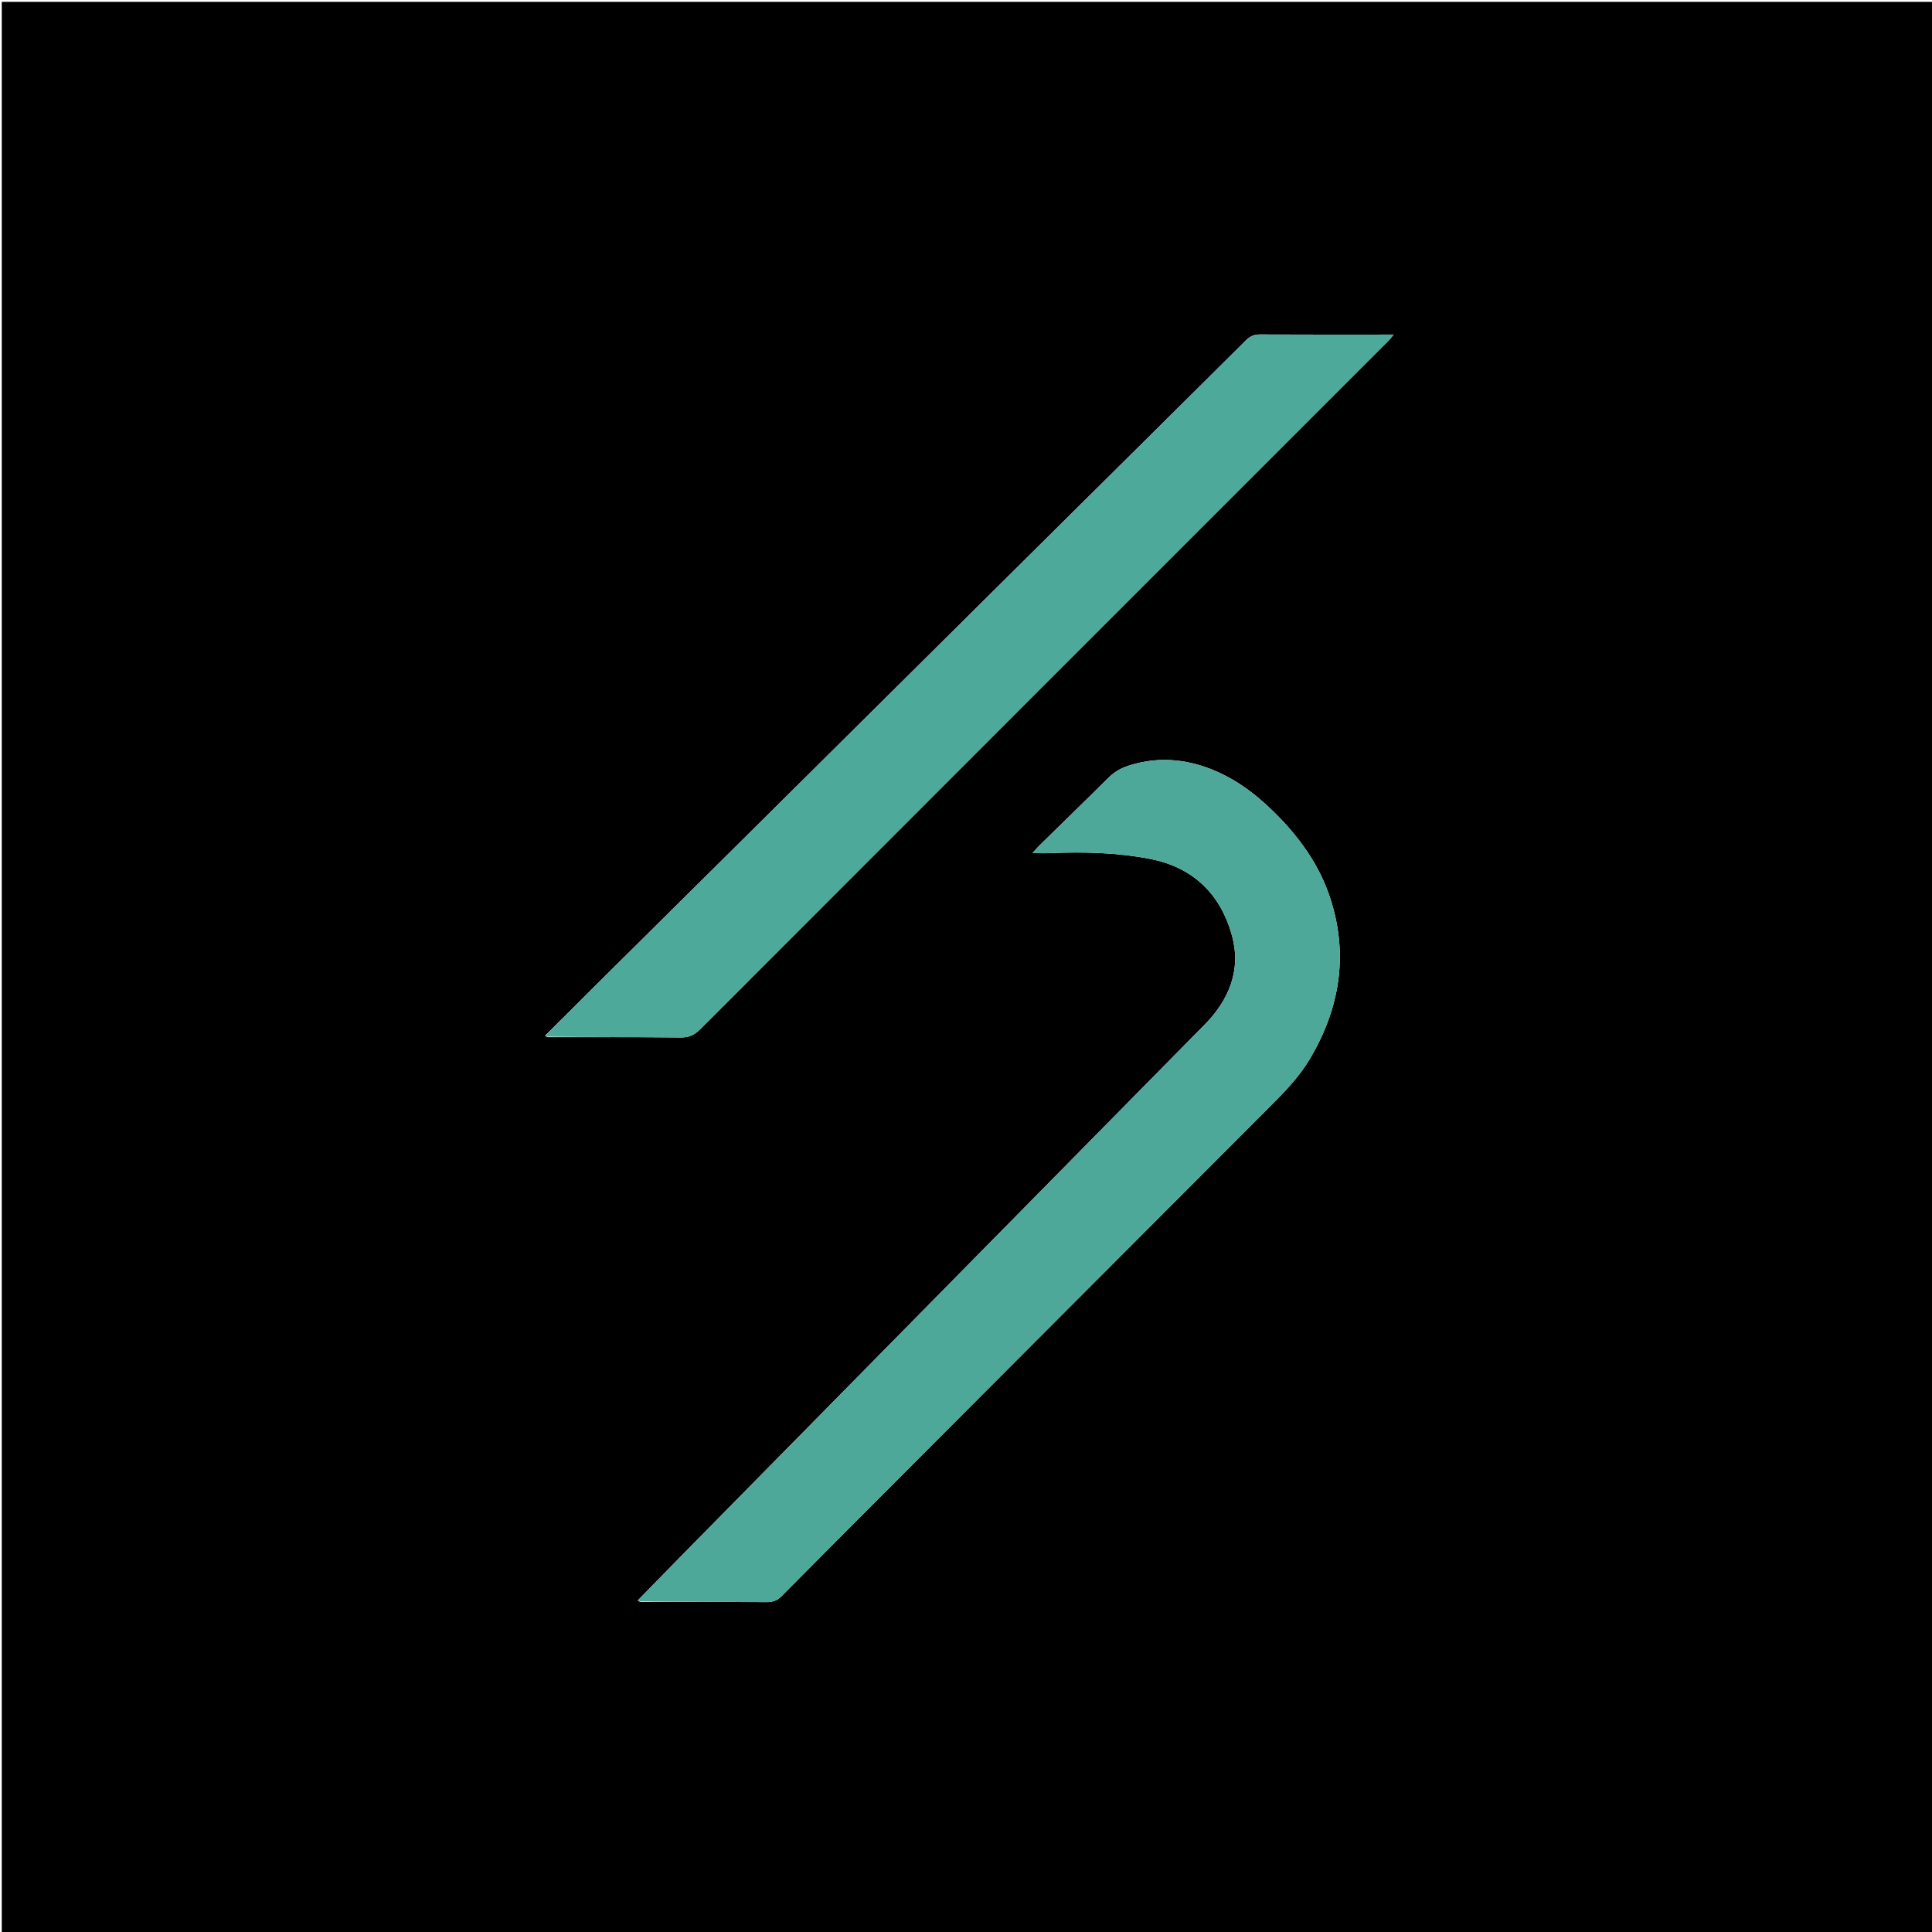
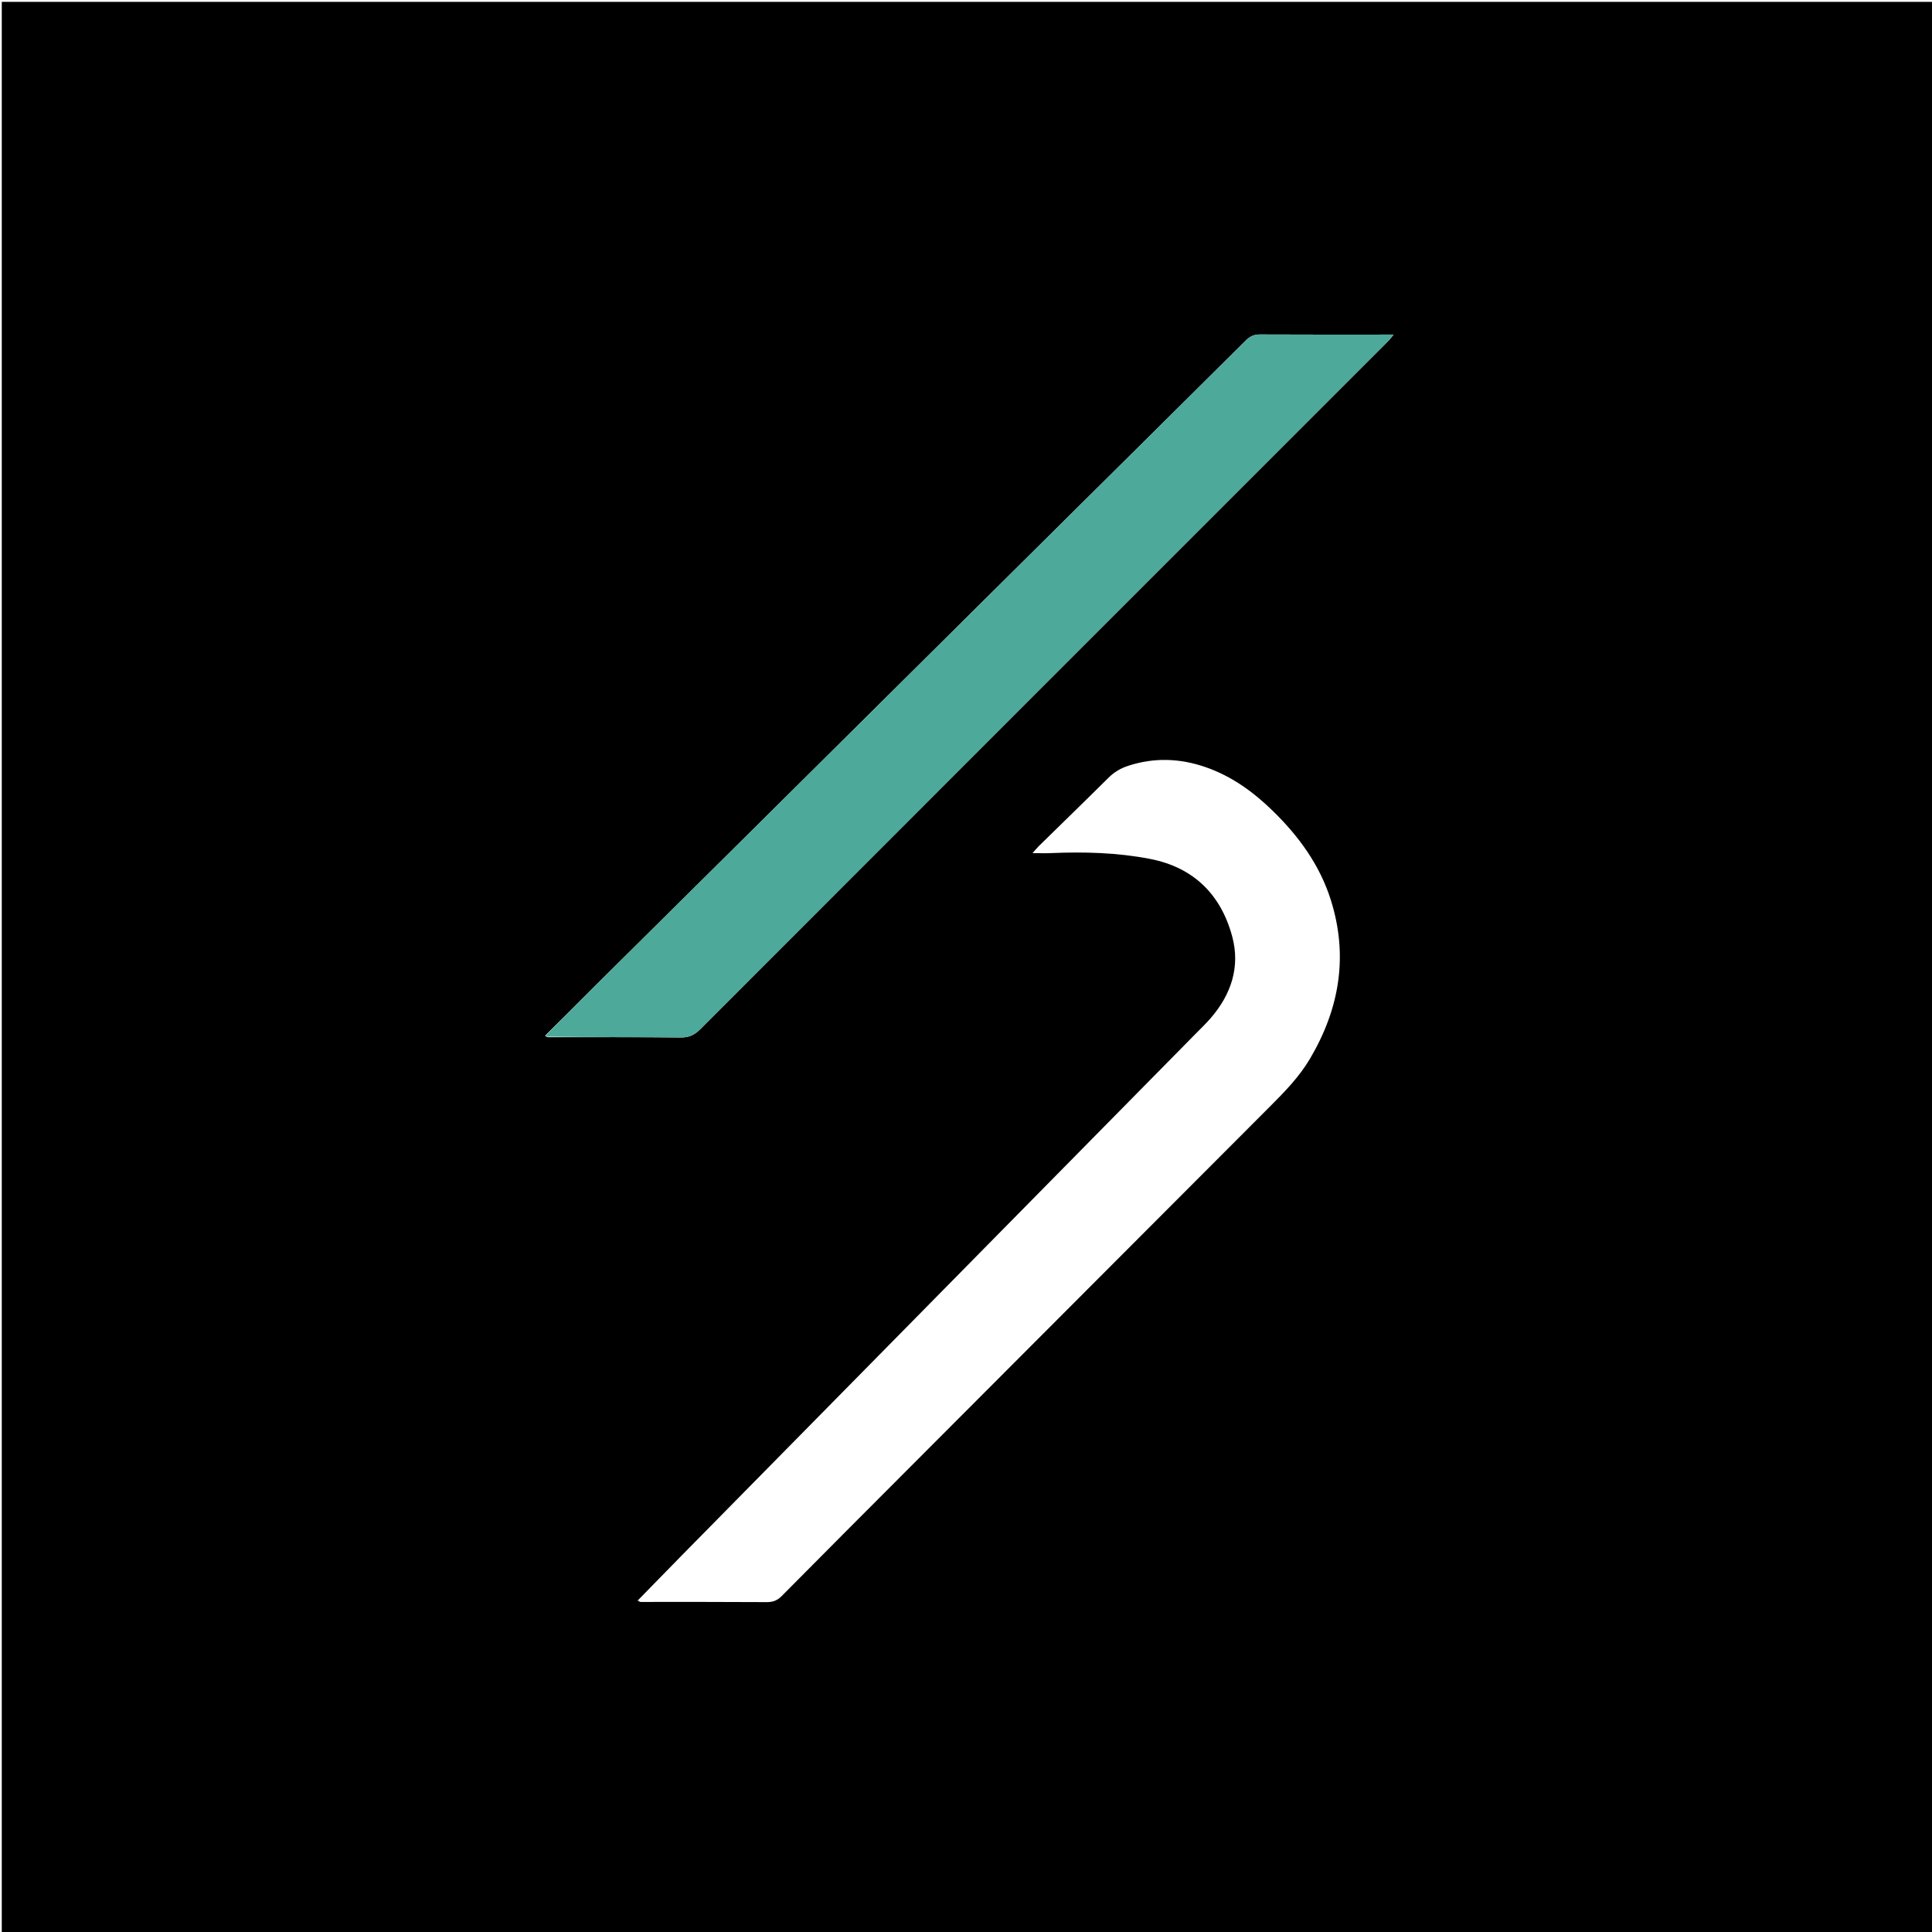
<svg xmlns="http://www.w3.org/2000/svg" id="Layer_1" x="0px" y="0px" width="100%" viewBox="0 0 2250 2250" xml:space="preserve">
  <path fill="#000000" opacity="1" stroke="none" d="M1026,2252  C684.038,2252 343.076,2252 2.057,2252  C2.057,1502.121 2.057,752.242 2.057,2.181  C751.796,2.181 1501.592,2.181 2251.694,2.181  C2251.694,752 2251.694,1502 2251.694,2252  C1843.574,2252 1435.287,2252 1026,2252 M634.845,1206.115  C635.267,1206.641 635.689,1207.168 637.958,1207.927  C689.61,1207.951 741.264,1207.71 792.911,1208.237  C802.466,1208.334 808.854,1205.269 815.436,1198.68  C1081.328,932.501 1347.385,666.486 1613.422,400.451  C1614.836,399.037 1616.309,397.677 1617.646,396.193  C1619.073,394.609 1620.372,392.909 1623.033,389.669  C1617.81,389.669 1614.599,389.669 1611.388,389.669  C1563.401,389.669 1515.414,389.79 1467.428,389.533  C1460.545,389.496 1455.758,391.636 1450.886,396.484  C1378.136,468.877 1305.162,541.045 1232.292,613.318  C1106.189,738.39 980.133,863.509 854.035,988.585  C800.094,1042.089 746.062,1095.499 692.144,1149.026  C673.238,1167.795 654.551,1186.784 634.845,1206.115 M742.65,1863.974  C743.159,1864.454 743.667,1864.935 746.018,1865.611  C795.011,1865.629 844.005,1865.508 892.997,1865.818  C900.231,1865.864 905.328,1863.853 910.466,1858.658  C959.454,1809.129 1008.694,1759.848 1057.9,1710.534  C1156.313,1611.906 1254.751,1513.302 1353.177,1414.686  C1394.855,1372.928 1436.497,1331.134 1478.219,1289.42  C1495.681,1271.963 1512.951,1254.406 1525.645,1232.919  C1560.077,1174.634 1570.464,1113.108 1549.784,1047.828  C1536.906,1007.177 1512.416,973.712 1482.162,944.224  C1459.49,922.126 1434.264,903.881 1404.032,893.404  C1374.138,883.044 1344.063,881.961 1313.803,891.888  C1305.129,894.735 1297.626,899.114 1291.021,905.678  C1264.073,932.461 1236.782,958.9 1209.656,985.505  C1207.419,987.699 1205.465,990.181 1202.462,993.561  C1210.755,993.561 1217.334,993.8 1223.891,993.522  C1262.522,991.881 1301.082,992.895 1339.087,1000.229  C1389.89,1010.032 1421.914,1041.646 1435.065,1090.77  C1444.511,1126.054 1433.848,1157.979 1410.189,1185.459  C1404.545,1192.015 1398.253,1198.018 1392.172,1204.19  C1307.497,1290.141 1222.796,1376.068 1138.121,1462.019  C1024.208,1577.65 910.3,1693.285 796.421,1808.95  C778.659,1826.991 761.065,1845.199 742.65,1863.974 z" />
-   <path fill="#4DA899" opacity="1" stroke="none" d="M743.394,1863.329  C761.065,1845.199 778.659,1826.991 796.421,1808.95  C910.3,1693.285 1024.208,1577.65 1138.121,1462.019  C1222.796,1376.068 1307.497,1290.141 1392.172,1204.19  C1398.253,1198.018 1404.545,1192.015 1410.189,1185.459  C1433.848,1157.979 1444.511,1126.054 1435.065,1090.77  C1421.914,1041.646 1389.89,1010.032 1339.087,1000.229  C1301.082,992.895 1262.522,991.881 1223.891,993.522  C1217.334,993.8 1210.755,993.561 1202.462,993.561  C1205.465,990.181 1207.419,987.699 1209.656,985.505  C1236.782,958.9 1264.073,932.461 1291.021,905.678  C1297.626,899.114 1305.129,894.735 1313.803,891.888  C1344.063,881.961 1374.138,883.044 1404.032,893.404  C1434.264,903.881 1459.49,922.126 1482.162,944.224  C1512.416,973.712 1536.906,1007.177 1549.784,1047.828  C1570.464,1113.108 1560.077,1174.634 1525.645,1232.919  C1512.951,1254.406 1495.681,1271.963 1478.219,1289.42  C1436.497,1331.134 1394.855,1372.928 1353.177,1414.686  C1254.751,1513.302 1156.313,1611.906 1057.9,1710.534  C1008.694,1759.848 959.454,1809.129 910.466,1858.658  C905.328,1863.853 900.231,1865.864 892.997,1865.818  C844.005,1865.508 795.011,1865.629 744.97,1864.966  C743.746,1863.99 743.57,1863.66 743.394,1863.329 z" />
-   <path fill="#4DA99A" opacity="1" stroke="none" d="M635.763,1205.672  C654.551,1186.784 673.238,1167.795 692.144,1149.026  C746.062,1095.499 800.094,1042.089 854.035,988.585  C980.133,863.509 1106.189,738.39 1232.292,613.318  C1305.162,541.045 1378.136,468.877 1450.886,396.484  C1455.758,391.636 1460.545,389.496 1467.428,389.533  C1515.414,389.79 1563.401,389.669 1611.388,389.669  C1614.599,389.669 1617.81,389.669 1623.033,389.669  C1620.372,392.909 1619.073,394.609 1617.646,396.193  C1616.309,397.677 1614.836,399.037 1613.422,400.451  C1347.385,666.486 1081.328,932.501 815.436,1198.68  C808.854,1205.269 802.466,1208.334 792.911,1208.237  C741.264,1207.71 689.61,1207.951 636.988,1207.298  C635.933,1206.337 635.848,1206.004 635.763,1205.672 z" />
+   <path fill="#4DA99A" opacity="1" stroke="none" d="M635.763,1205.672  C654.551,1186.784 673.238,1167.795 692.144,1149.026  C746.062,1095.499 800.094,1042.089 854.035,988.585  C980.133,863.509 1106.189,738.39 1232.292,613.318  C1305.162,541.045 1378.136,468.877 1450.886,396.484  C1455.758,391.636 1460.545,389.496 1467.428,389.533  C1515.414,389.79 1563.401,389.669 1611.388,389.669  C1614.599,389.669 1617.81,389.669 1623.033,389.669  C1616.309,397.677 1614.836,399.037 1613.422,400.451  C1347.385,666.486 1081.328,932.501 815.436,1198.68  C808.854,1205.269 802.466,1208.334 792.911,1208.237  C741.264,1207.71 689.61,1207.951 636.988,1207.298  C635.933,1206.337 635.848,1206.004 635.763,1205.672 z" />
  <path fill="#397D72" opacity="1" stroke="none" d="M635.304,1205.893  C635.848,1206.004 635.933,1206.337 636.064,1207.182  C635.689,1207.168 635.267,1206.641 635.304,1205.893 z" />
  <path fill="#397D72" opacity="1" stroke="none" d="M743.022,1863.652  C743.57,1863.66 743.746,1863.99 744.049,1864.868  C743.667,1864.935 743.159,1864.454 743.022,1863.652 z" />
</svg>